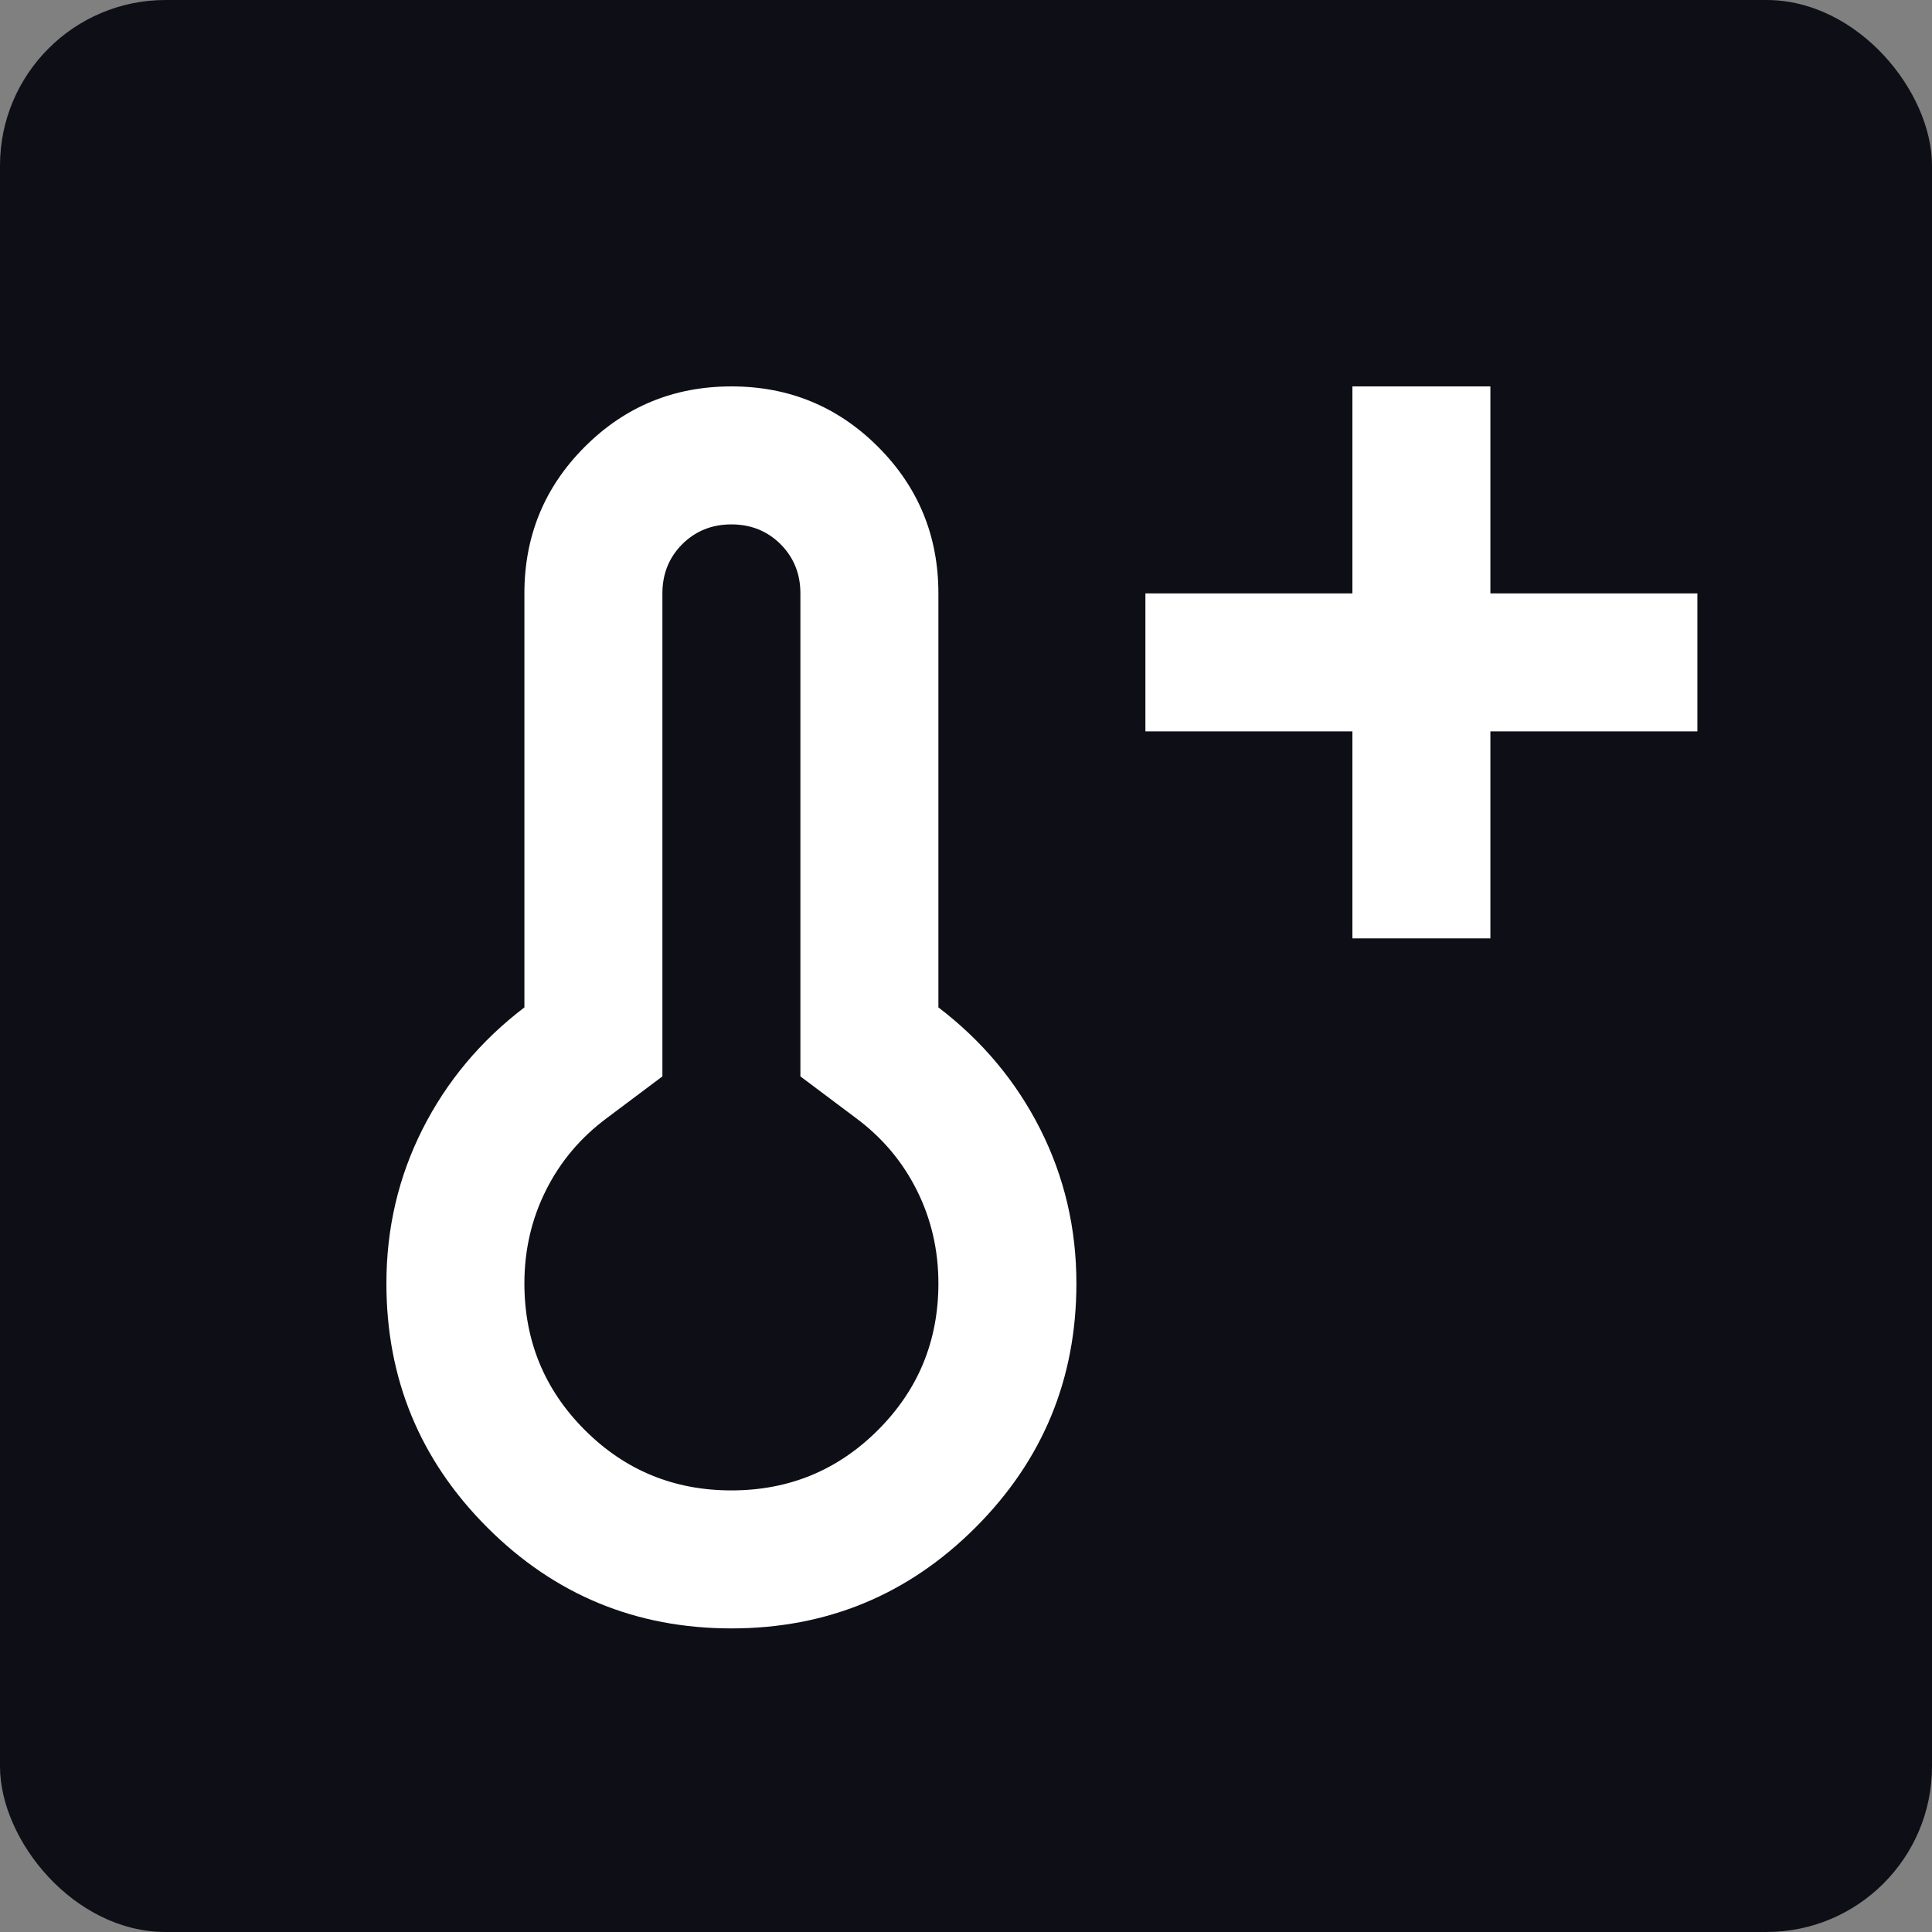
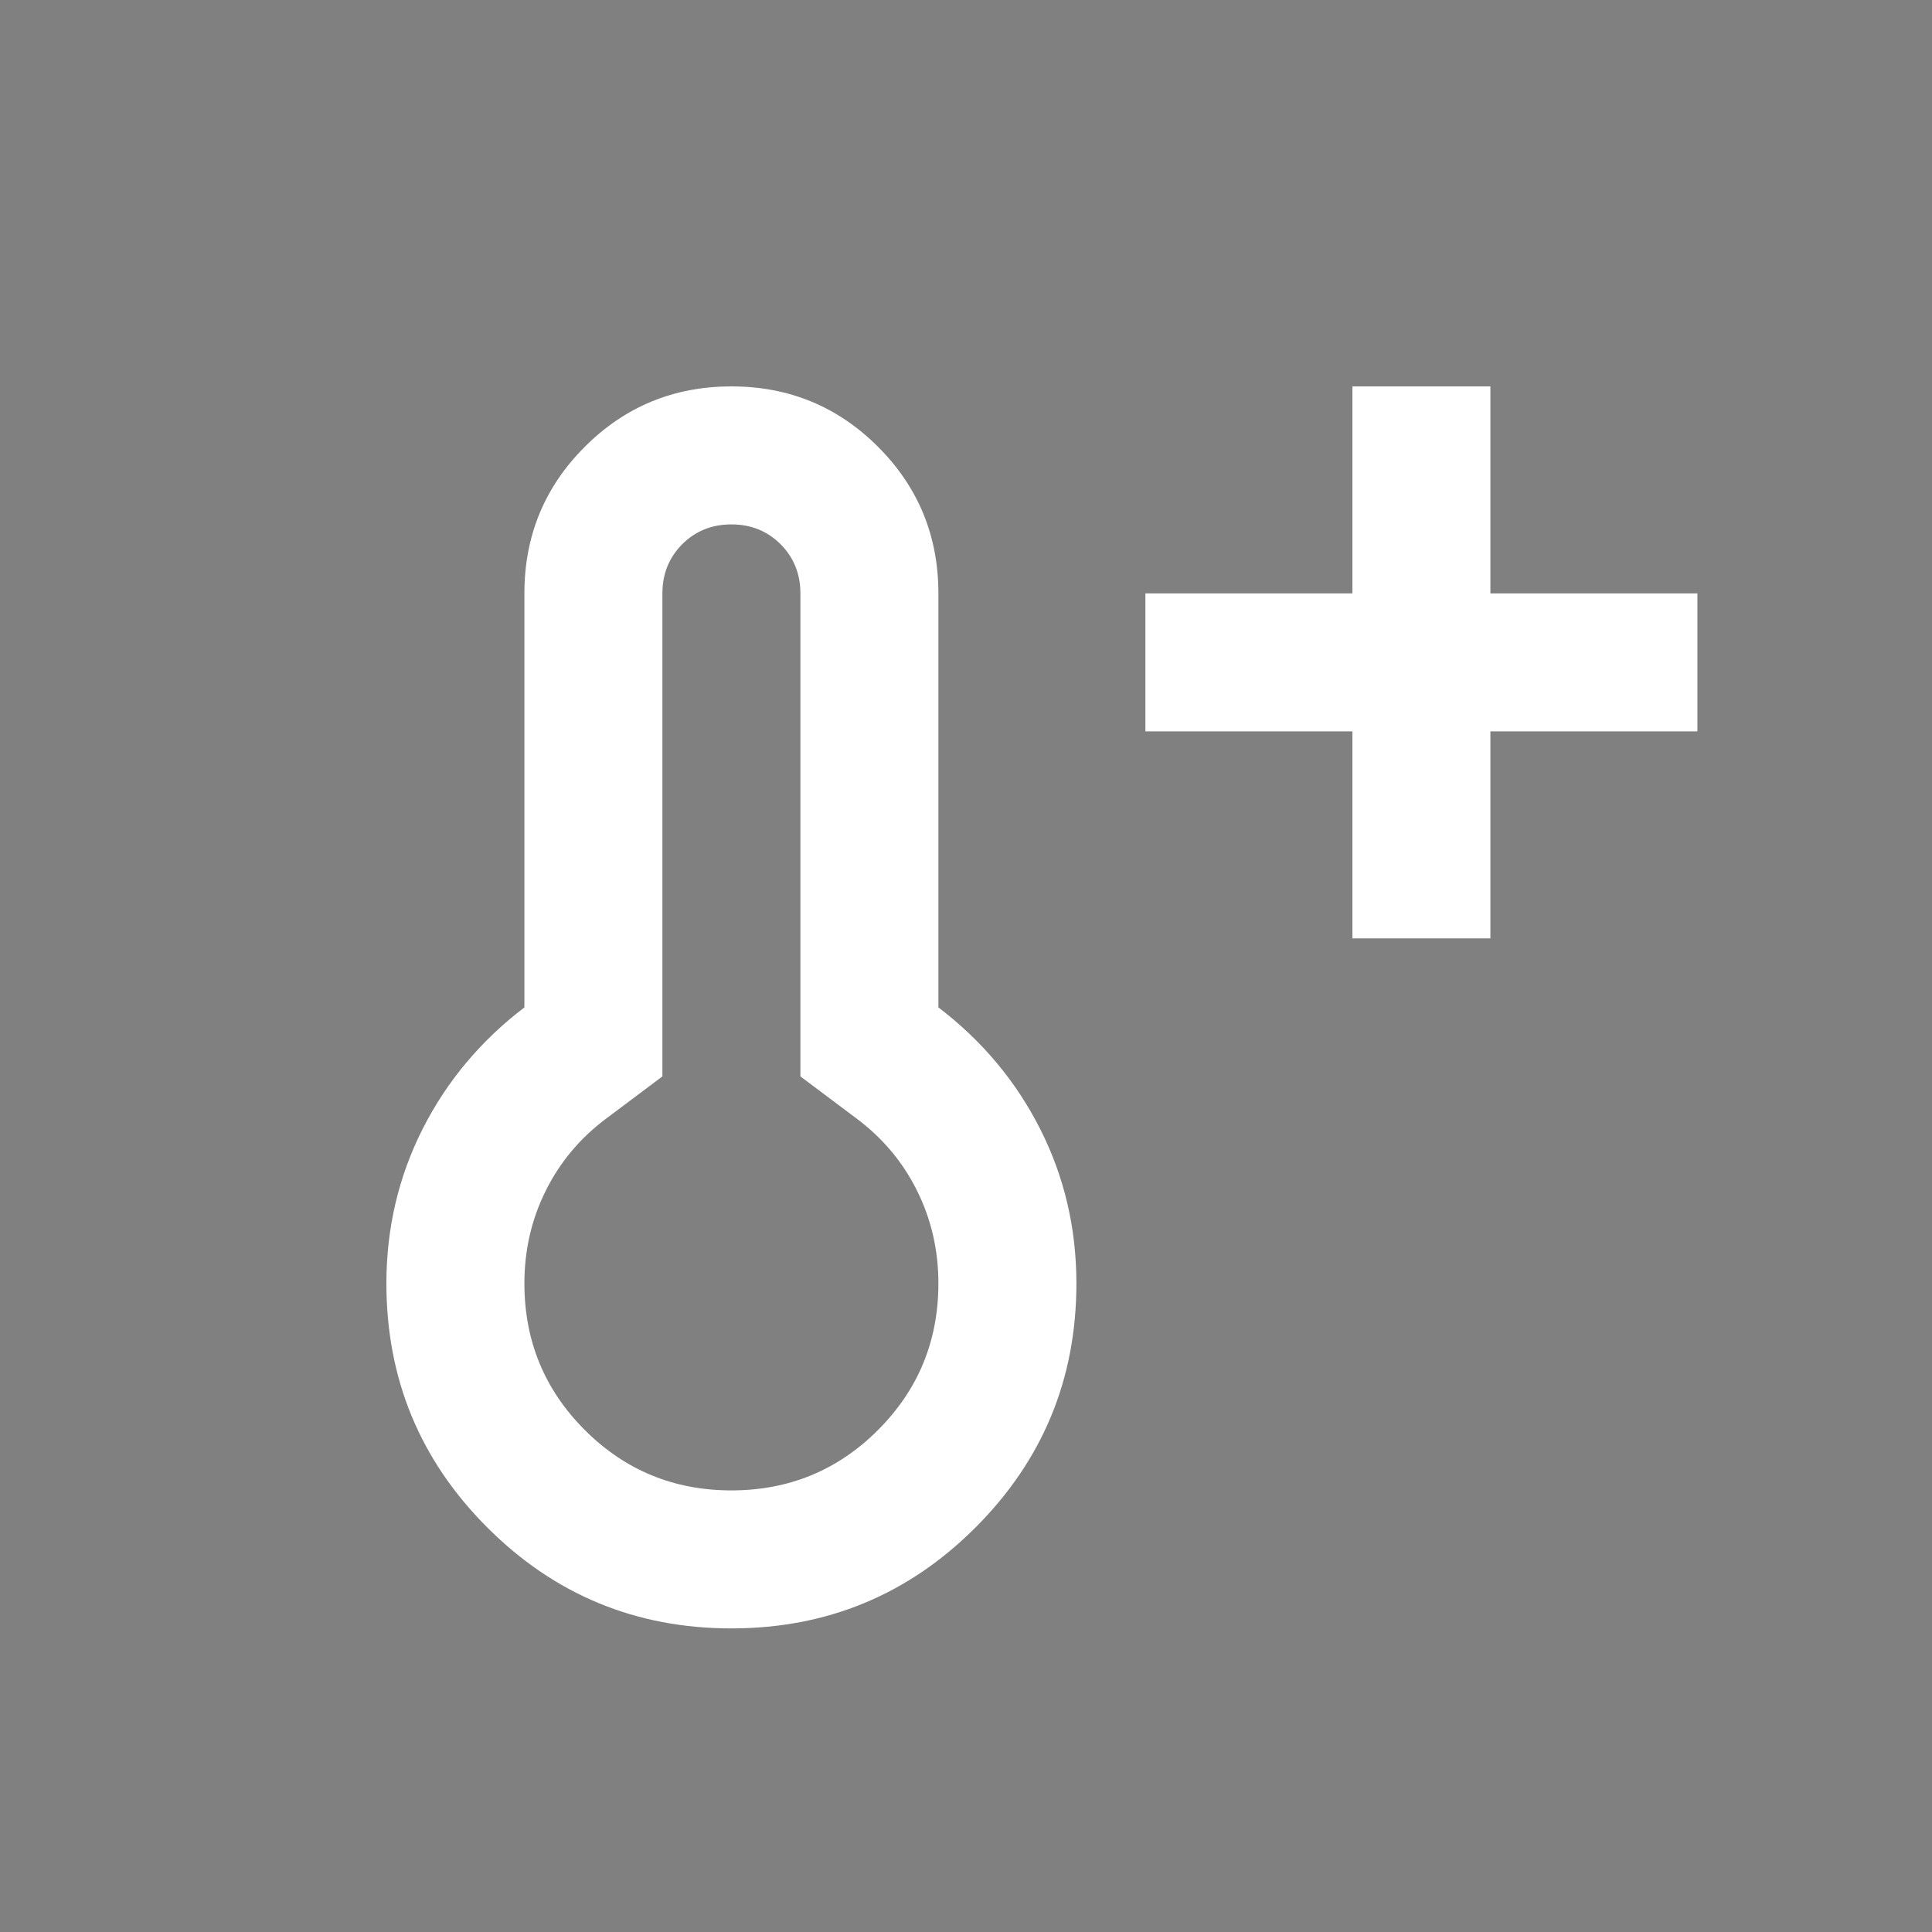
<svg xmlns="http://www.w3.org/2000/svg" width="35" height="35" viewBox="0 0 35 35" fill="none">
  <rect x="0" y="0" width="35" height="35" fill="#808080" stroke="none" />
-   <rect width="35" height="35" rx="3" fill="#0E0E16" />
  <path d="M24.5 17V13.25H20.75V10.75H24.5V7H27V10.75H30.75V13.25H27V17H24.5ZM13.25 29.5C11.521 29.5 10.047 28.891 8.828 27.672C7.609 26.453 7 24.979 7 23.25C7 22.25 7.219 21.318 7.656 20.453C8.094 19.588 8.708 18.854 9.5 18.25V10.75C9.5 9.708 9.865 8.823 10.594 8.094C11.323 7.365 12.208 7 13.25 7C14.292 7 15.177 7.365 15.906 8.094C16.635 8.823 17 9.708 17 10.75V18.25C17.792 18.854 18.406 19.588 18.844 20.453C19.281 21.318 19.5 22.25 19.5 23.25C19.5 24.979 18.891 26.453 17.672 27.672C16.453 28.891 14.979 29.5 13.25 29.5ZM13.25 27C14.292 27 15.177 26.635 15.906 25.906C16.635 25.177 17 24.292 17 23.25C17 22.646 16.87 22.083 16.609 21.562C16.349 21.042 15.979 20.604 15.5 20.25L14.5 19.5V10.75C14.5 10.396 14.38 10.099 14.141 9.859C13.901 9.62 13.604 9.5 13.25 9.5C12.896 9.5 12.599 9.62 12.359 9.859C12.12 10.099 12 10.396 12 10.75V19.5L11 20.25C10.521 20.604 10.151 21.042 9.891 21.562C9.63 22.083 9.5 22.646 9.5 23.25C9.5 24.292 9.865 25.177 10.594 25.906C11.323 26.635 12.208 27 13.25 27Z" fill="white" />
</svg>